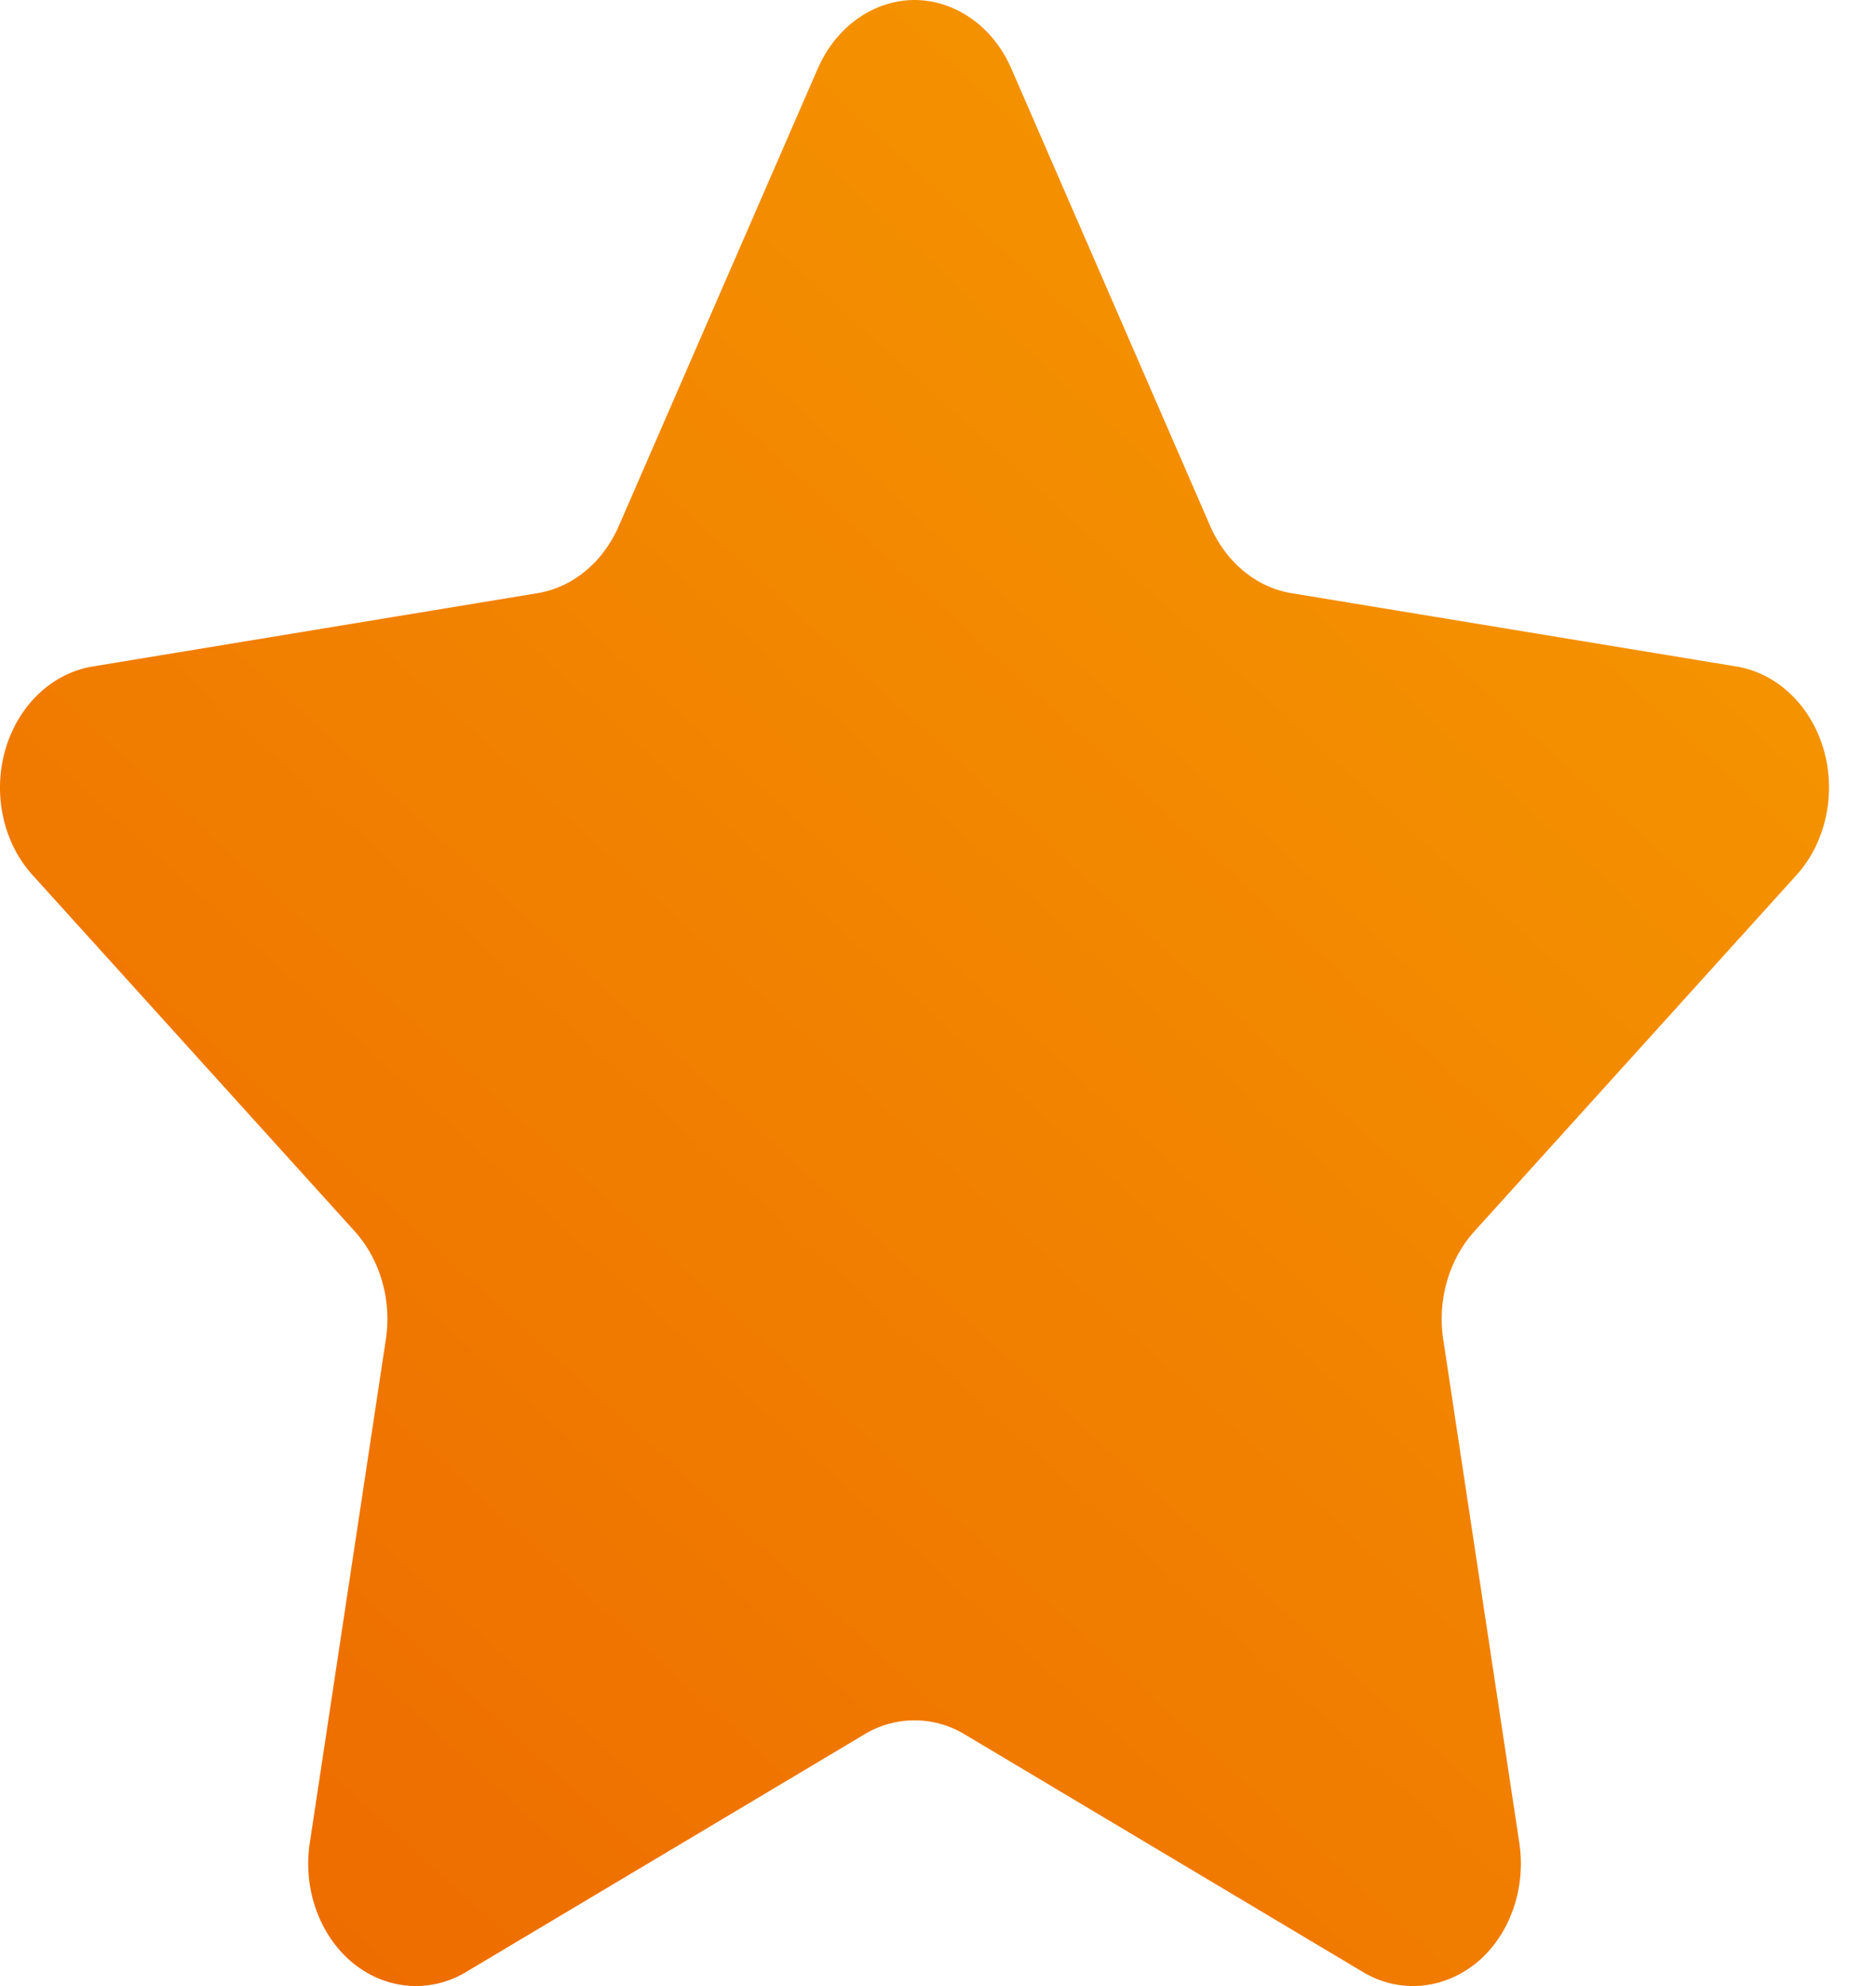
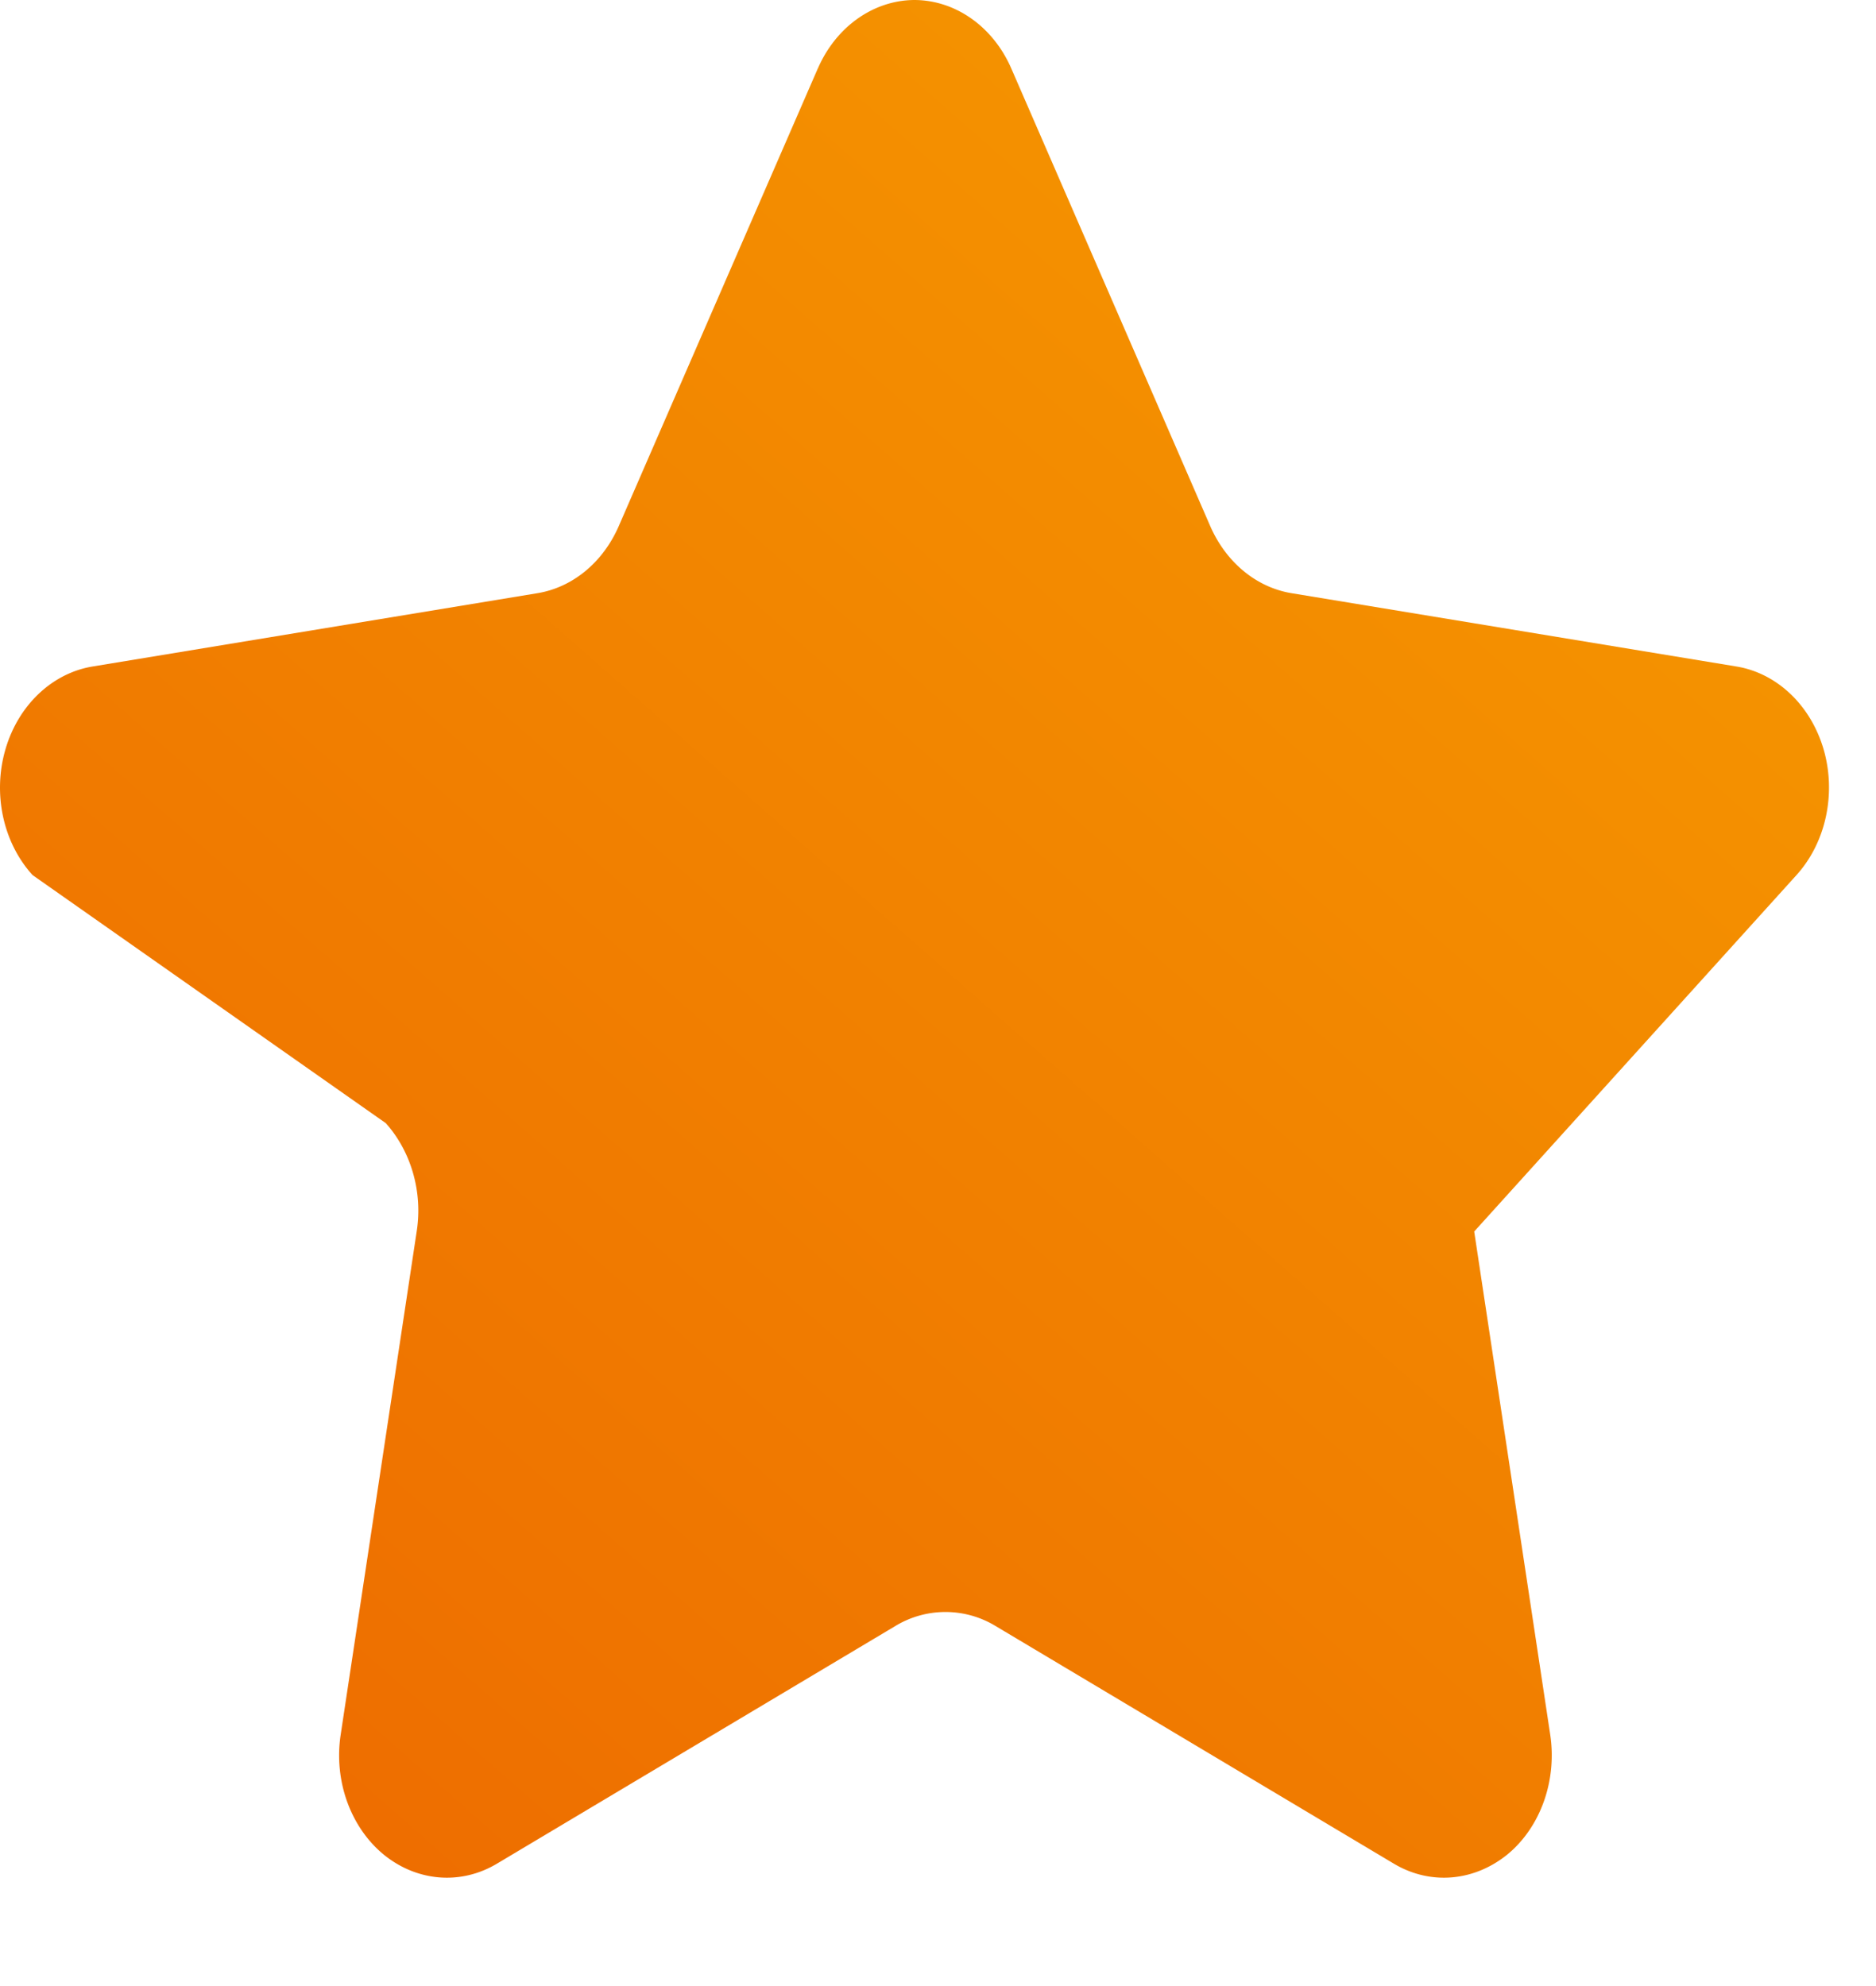
<svg xmlns="http://www.w3.org/2000/svg" width="34" height="36" viewBox="0 0 34 36">
  <defs>
    <linearGradient id="a" x1="92.392%" x2="7.608%" y1="0%" y2="100%">
      <stop offset="0%" stop-color="#F69B00" />
      <stop offset="100%" stop-color="#ED6A00" />
    </linearGradient>
  </defs>
-   <path fill="url(#a)" fill-rule="evenodd" d="M14.824 1.238C15.153.483 15.833.003 16.574 0c.744.003 1.423.483 1.753 1.238l3.608 8.301c.287.654.833 1.107 1.47 1.213l8.071 1.33c.736.124 1.346.708 1.577 1.51.229.8.037 1.683-.494 2.27l-5.841 6.461c-.459.511-.671 1.245-.56 1.964l1.378 9.123c.124.83-.176 1.673-.774 2.167-.608.494-1.401.562-2.06.169l-7.217-4.307a1.75 1.75 0 0 0-1.82 0l-7.219 4.307c-.658.393-1.454.325-2.057-.169-.599-.497-.9-1.337-.775-2.167l1.378-9.125c.112-.717-.102-1.45-.56-1.962L.59 15.862c-.533-.587-.724-1.468-.494-2.27.23-.802.841-1.386 1.577-1.51l8.07-1.33c.638-.106 1.184-.559 1.47-1.213l3.61-8.301z" />
+   <path fill="url(#a)" fill-rule="evenodd" d="M14.824 1.238C15.153.483 15.833.003 16.574 0c.744.003 1.423.483 1.753 1.238l3.608 8.301c.287.654.833 1.107 1.47 1.213l8.071 1.33c.736.124 1.346.708 1.577 1.51.229.8.037 1.683-.494 2.27l-5.841 6.461l1.378 9.123c.124.83-.176 1.673-.774 2.167-.608.494-1.401.562-2.06.169l-7.217-4.307a1.75 1.75 0 0 0-1.82 0l-7.219 4.307c-.658.393-1.454.325-2.057-.169-.599-.497-.9-1.337-.775-2.167l1.378-9.125c.112-.717-.102-1.45-.56-1.962L.59 15.862c-.533-.587-.724-1.468-.494-2.27.23-.802.841-1.386 1.577-1.51l8.07-1.33c.638-.106 1.184-.559 1.47-1.213l3.61-8.301z" />
</svg>